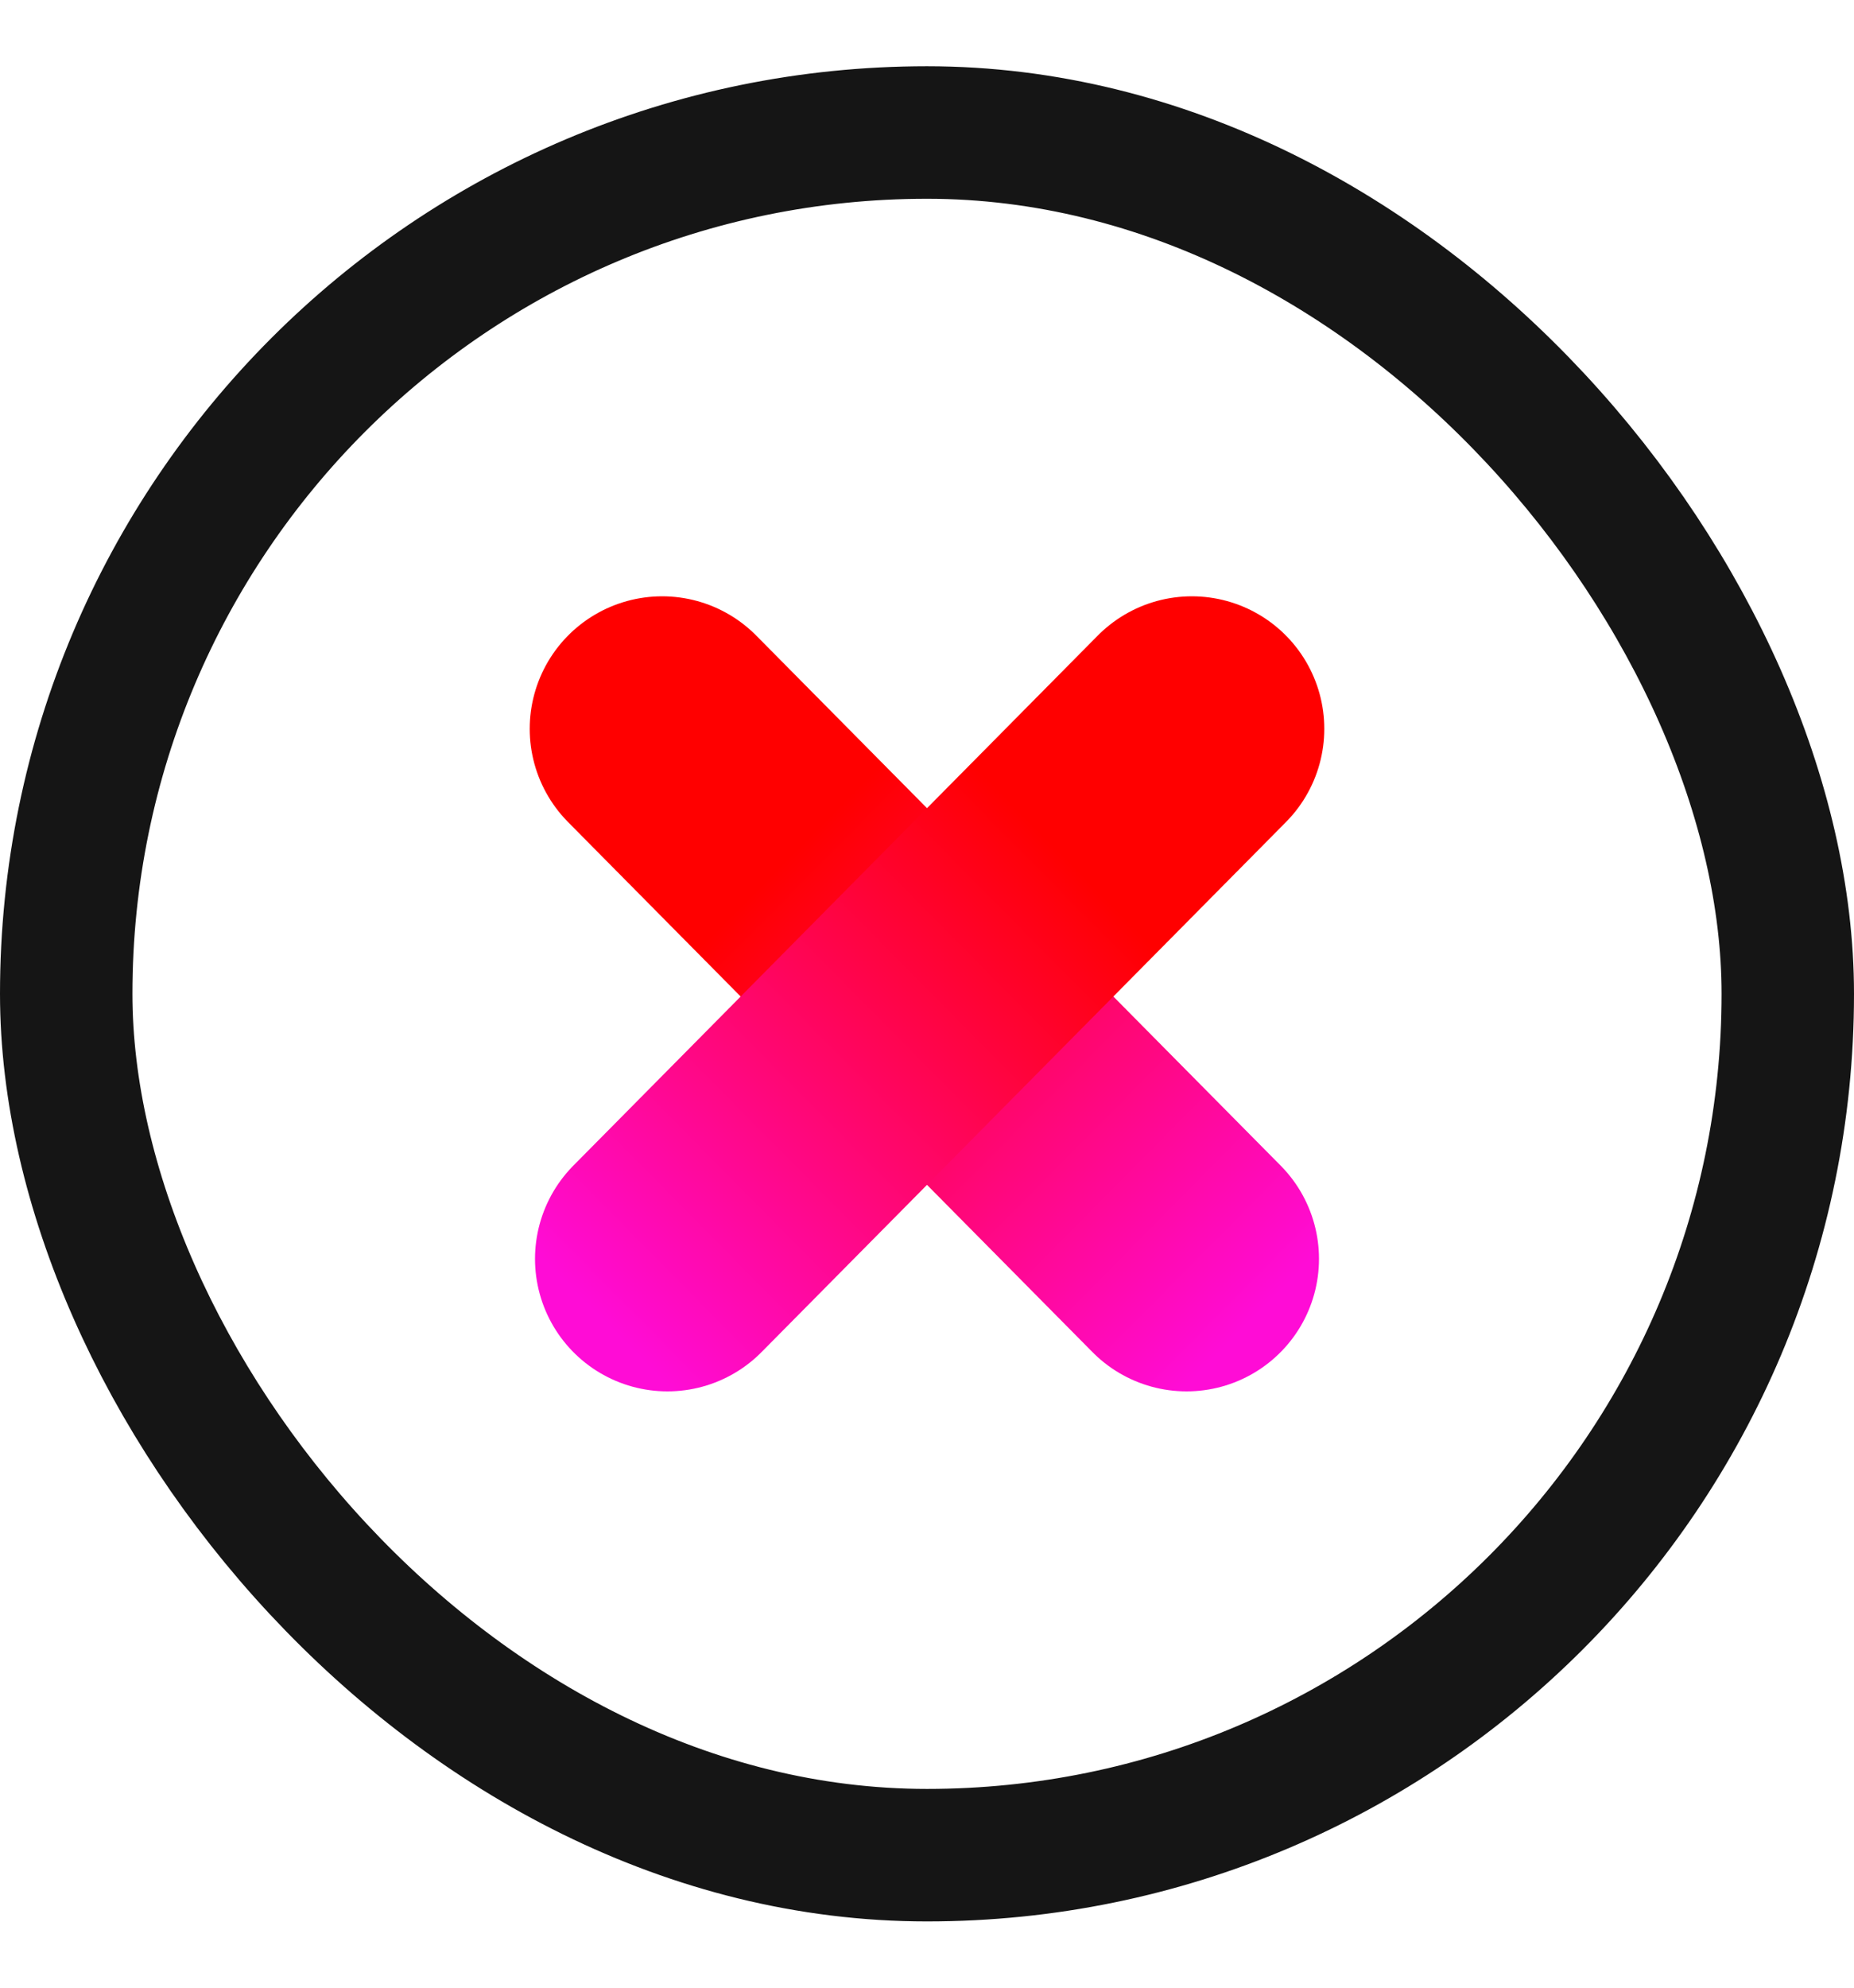
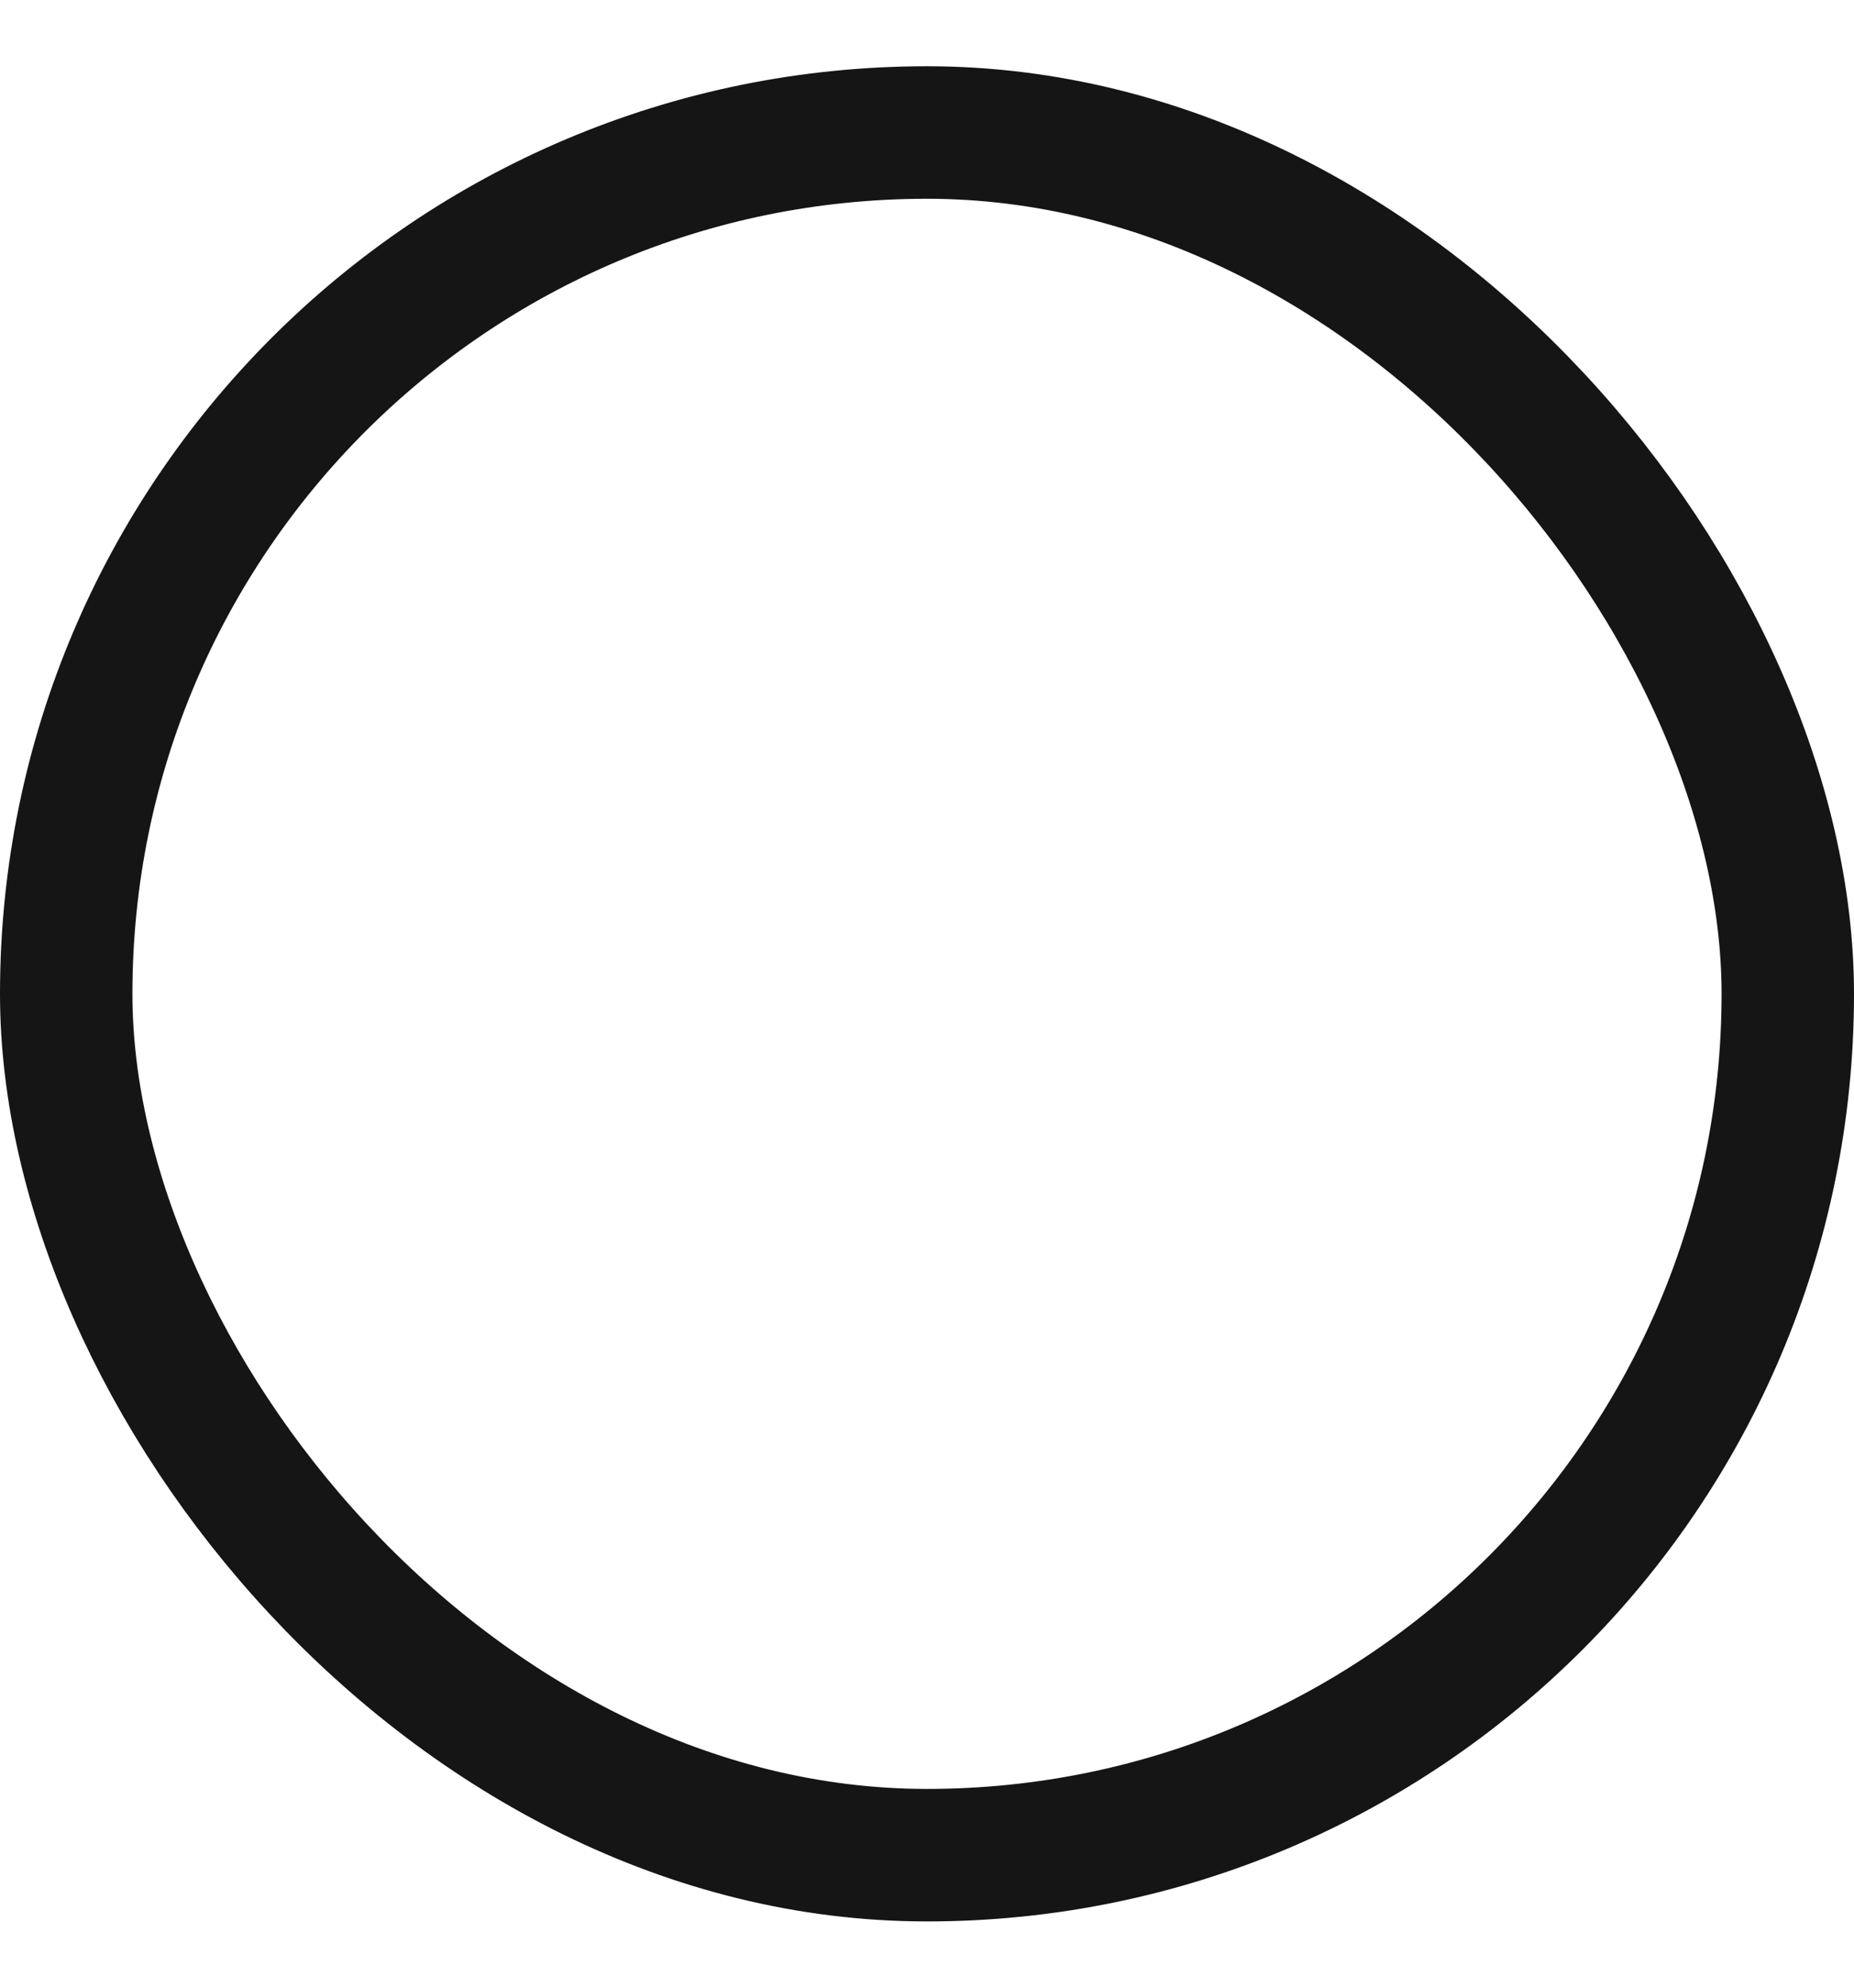
<svg xmlns="http://www.w3.org/2000/svg" width="14" height="15" viewBox="0 0 14 15" fill="none">
  <rect x="0.5" y="1" width="13" height="13" rx="6.5" stroke="#151515" />
-   <path d="M5 5.5L8.96 9.5" stroke="url(#paint0_linear_318_17205)" stroke-width="2" stroke-linecap="round" />
-   <path d="M9 5.5L5.04 9.5" stroke="url(#paint1_linear_318_17205)" stroke-width="2" stroke-linecap="round" />
  <defs>
    <linearGradient id="paint0_linear_318_17205" x1="4.653" y1="5.85" x2="9.132" y2="10.284" gradientUnits="userSpaceOnUse">
      <stop offset="0.216" stop-color="#FF0000" />
      <stop offset="1" stop-color="#FF0CD6" />
    </linearGradient>
    <linearGradient id="paint1_linear_318_17205" x1="8.653" y1="5.15" x2="4.175" y2="9.583" gradientUnits="userSpaceOnUse">
      <stop offset="0.216" stop-color="#FF0000" />
      <stop offset="1" stop-color="#FF0CD6" />
    </linearGradient>
  </defs>
</svg>